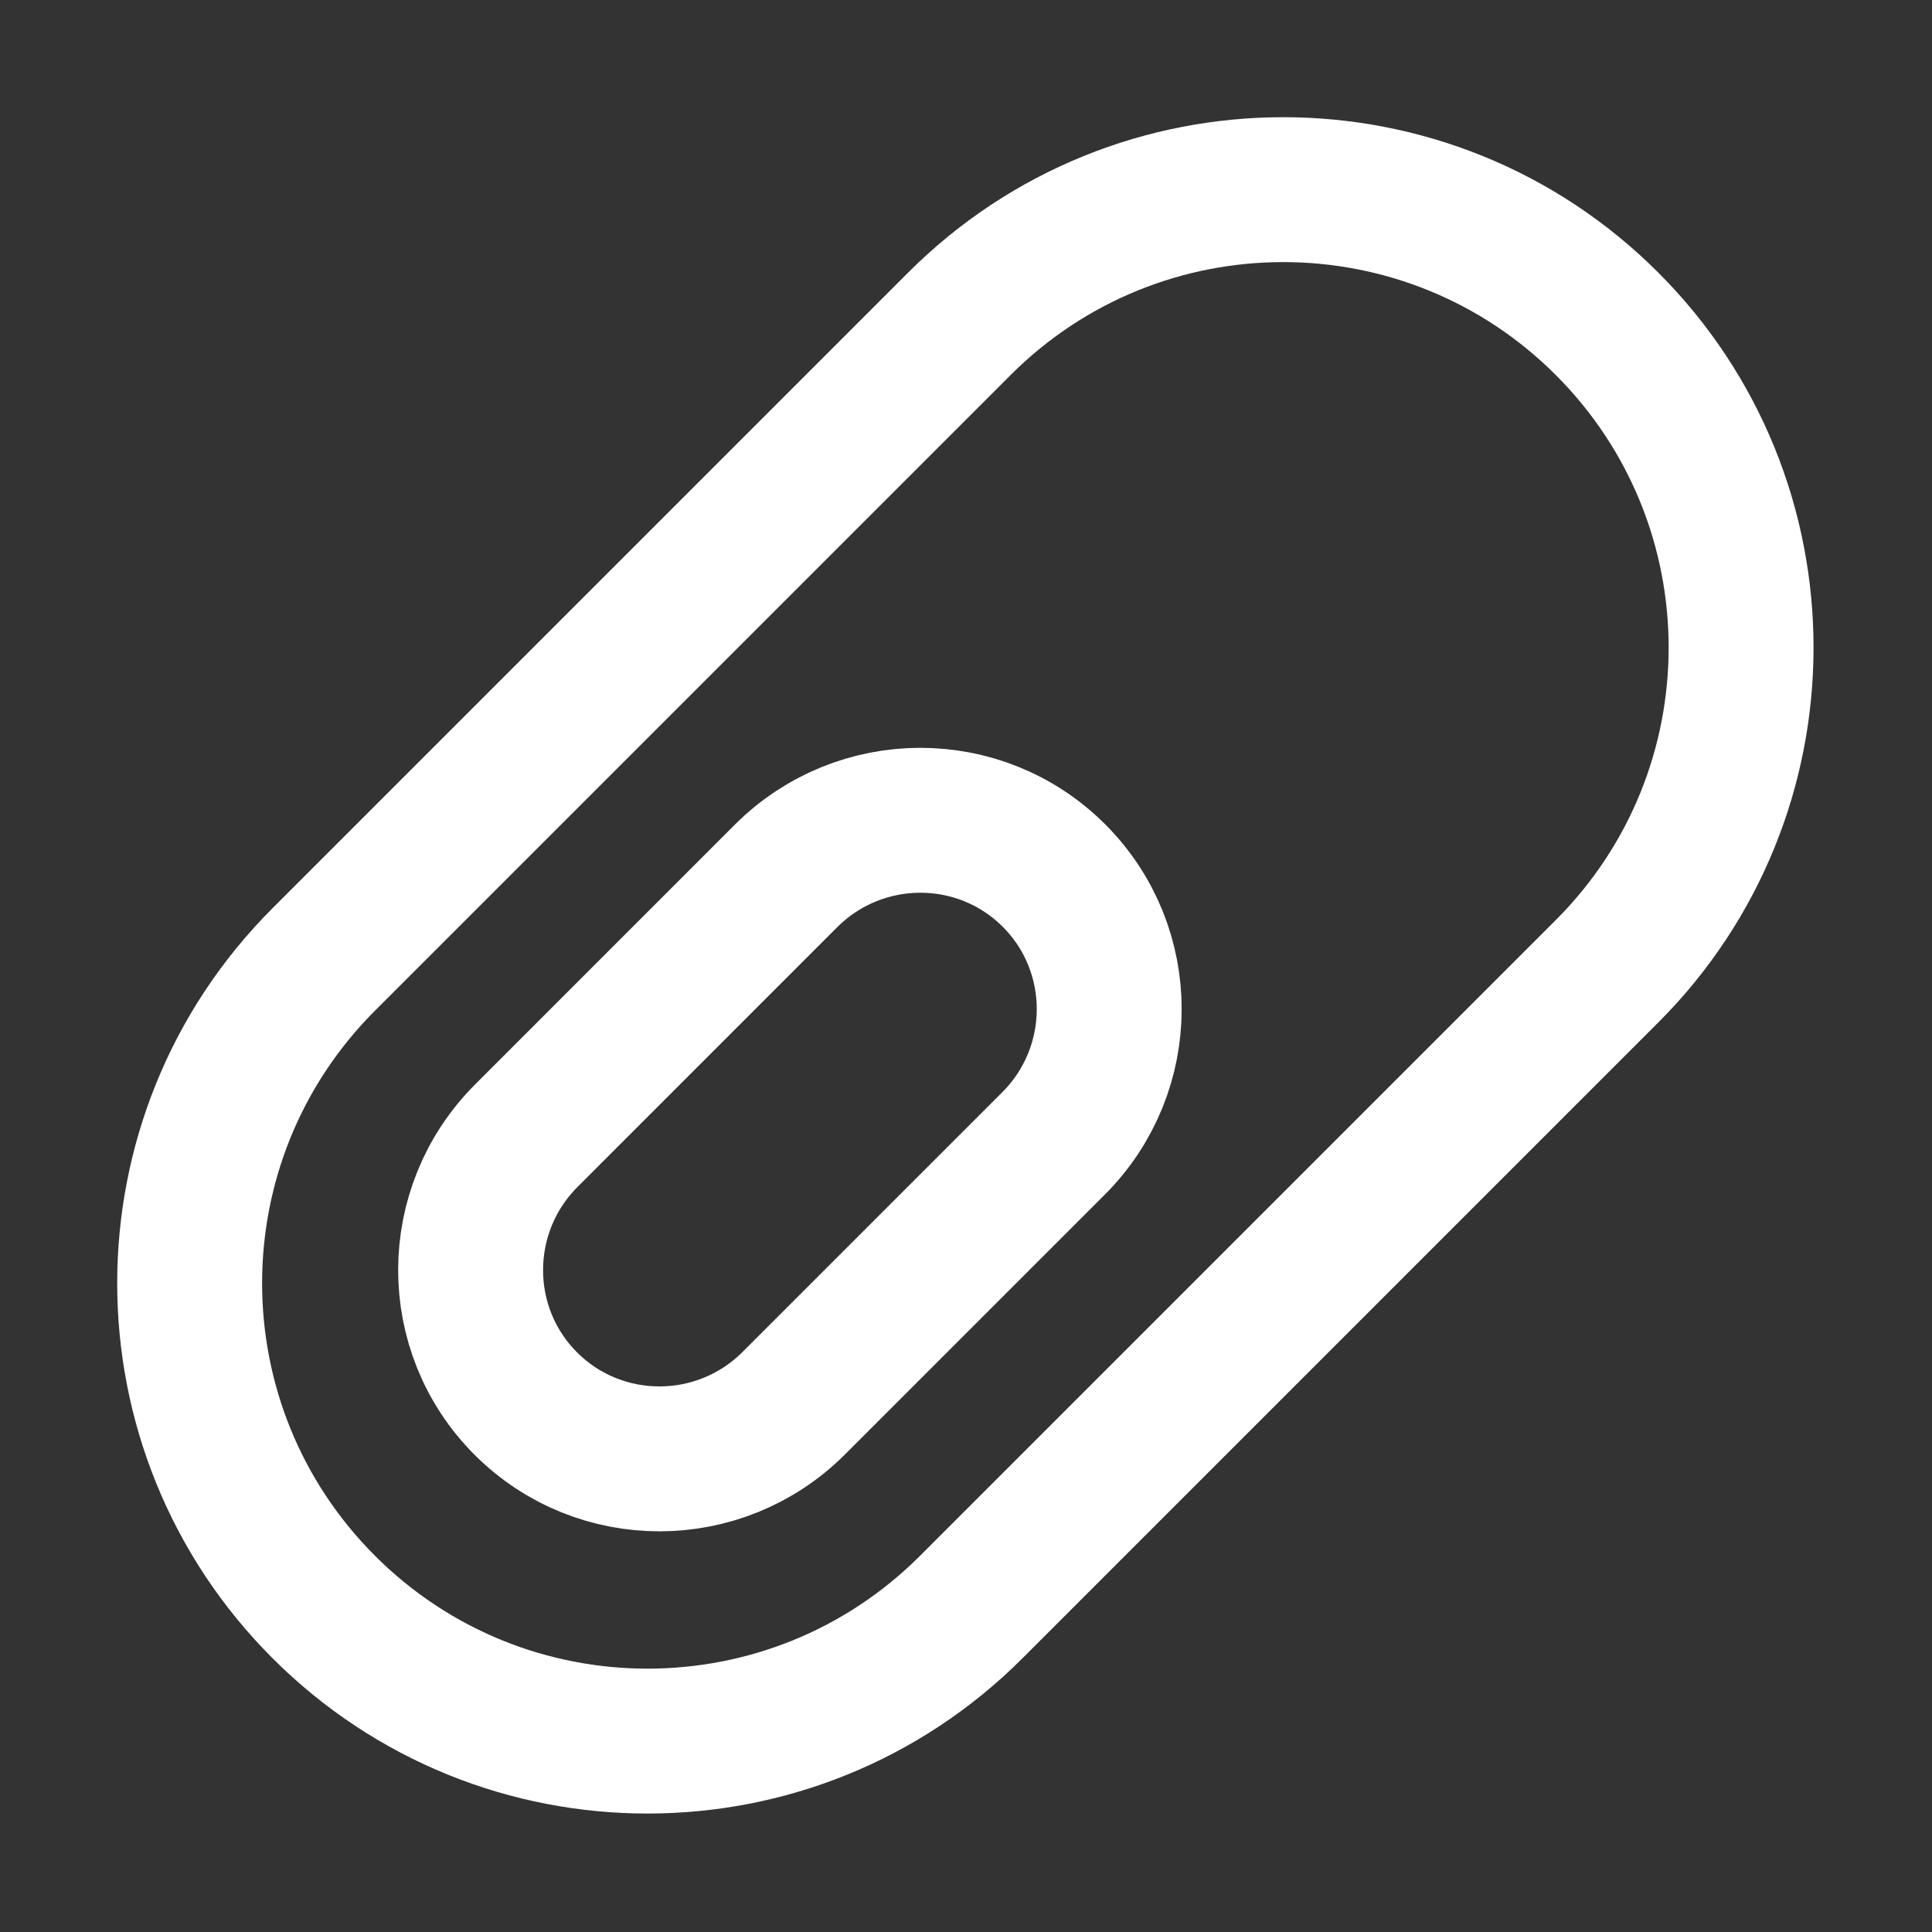
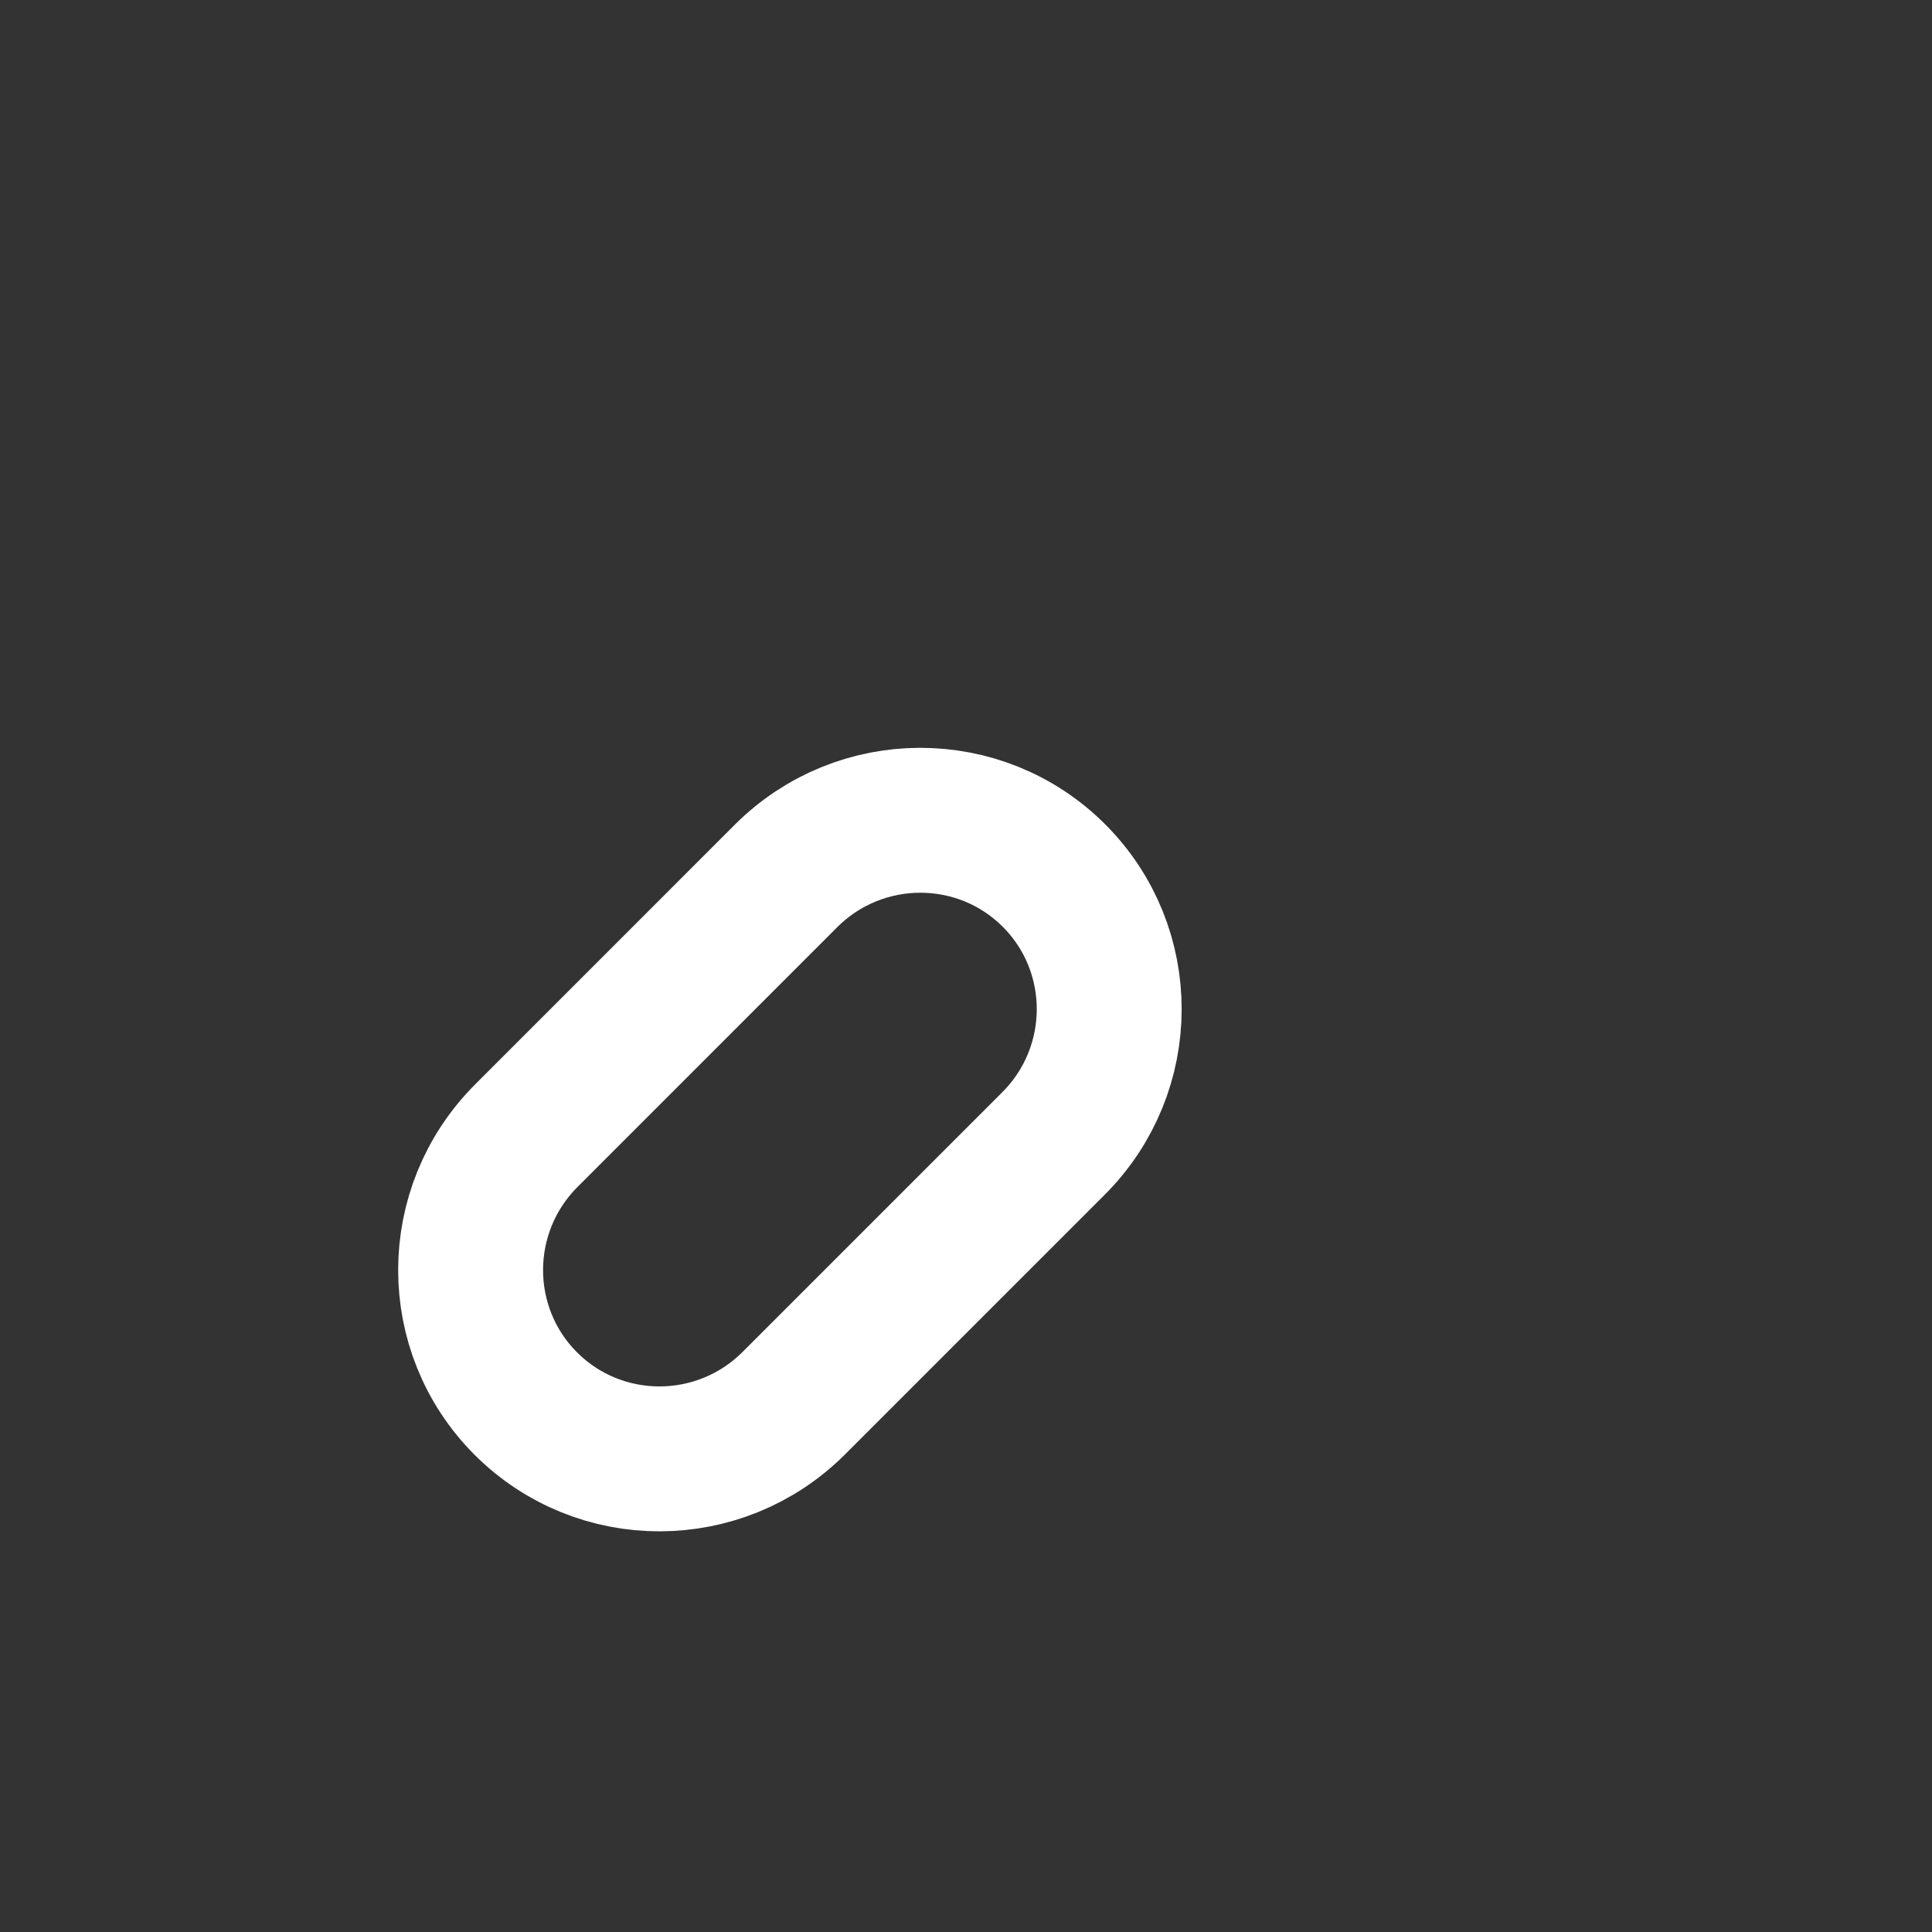
<svg xmlns="http://www.w3.org/2000/svg" width="40" height="40" viewBox="0 0 40 40" fill="none">
  <rect x="0" y="0" width="40" height="40" fill="#333333" stroke="none" />
  <g id="Group 762">
-     <path id="Vector" d="M19.864 6.703L6.703 19.864C3.001 23.567 3.001 29.569 6.703 33.271C10.405 36.973 16.407 36.973 20.11 33.271L33.271 20.11C36.973 16.408 36.973 10.405 33.271 6.703C29.569 3.001 23.567 3.001 19.864 6.703Z" stroke="white" stroke-width="3" stroke-miterlimit="10" />
    <path id="Vector_2" d="M16.272 18.137L10.898 23.512C9.363 25.047 9.358 27.531 10.887 29.06C12.417 30.59 14.901 30.585 16.436 29.05L21.811 23.675C23.346 22.14 23.35 19.656 21.821 18.127C20.291 16.598 17.807 16.602 16.272 18.137Z" stroke="white" stroke-width="3" stroke-miterlimit="10" />
  </g>
</svg>